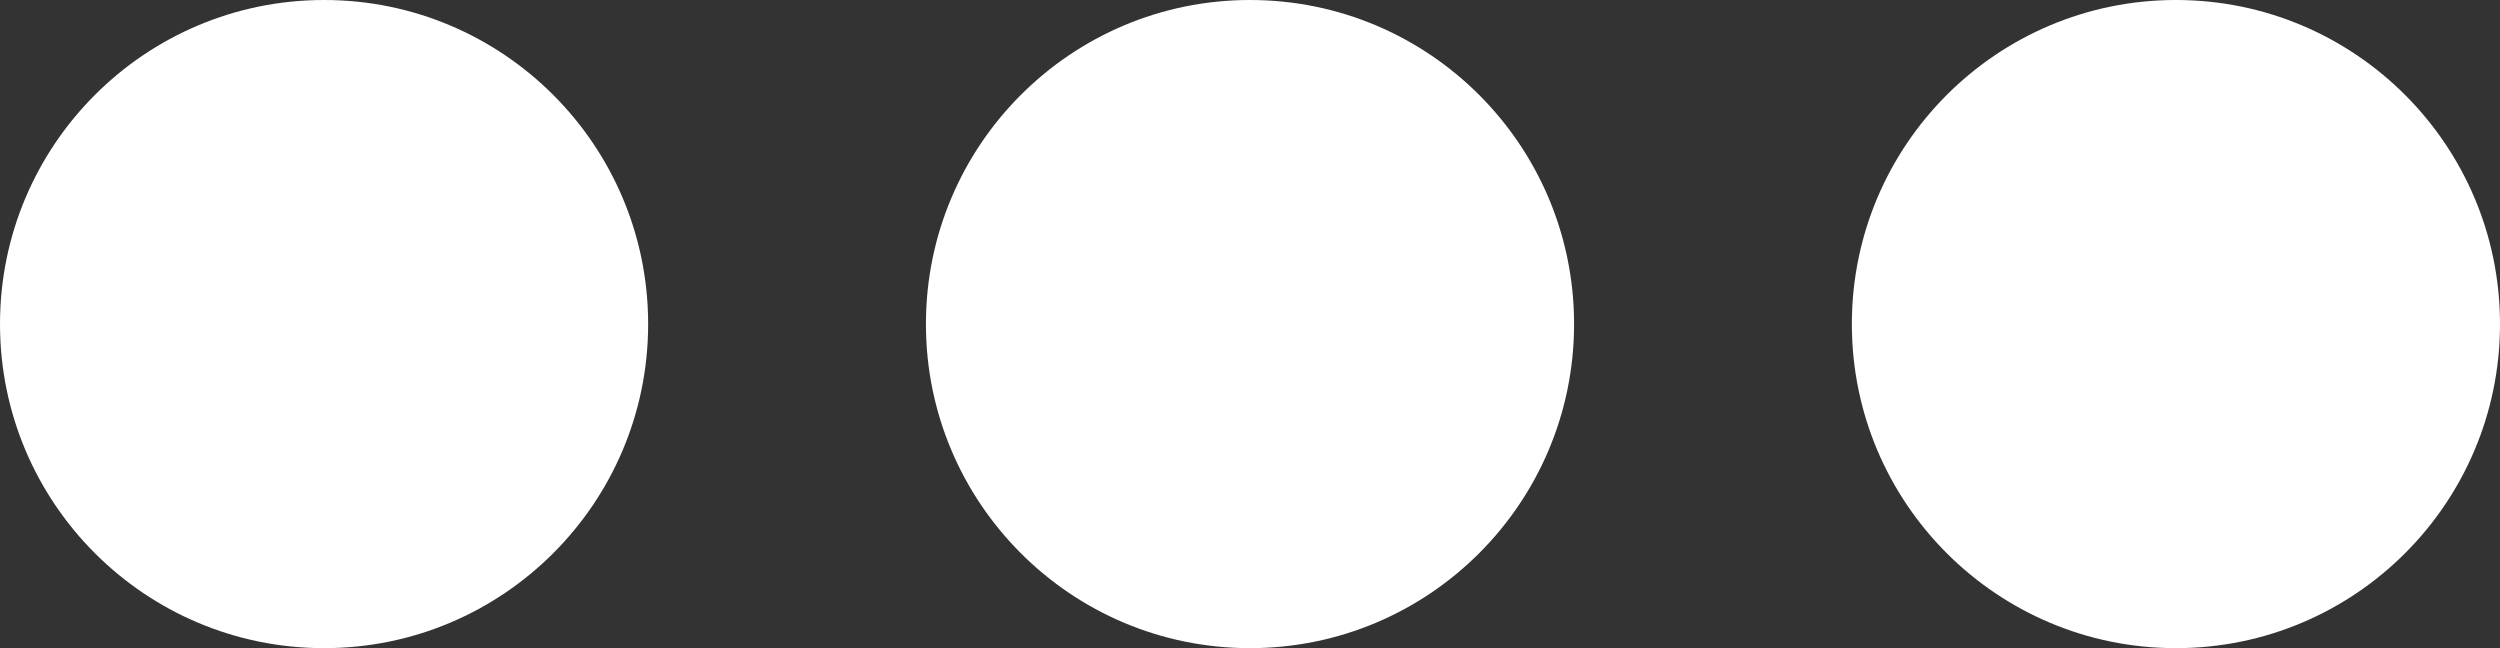
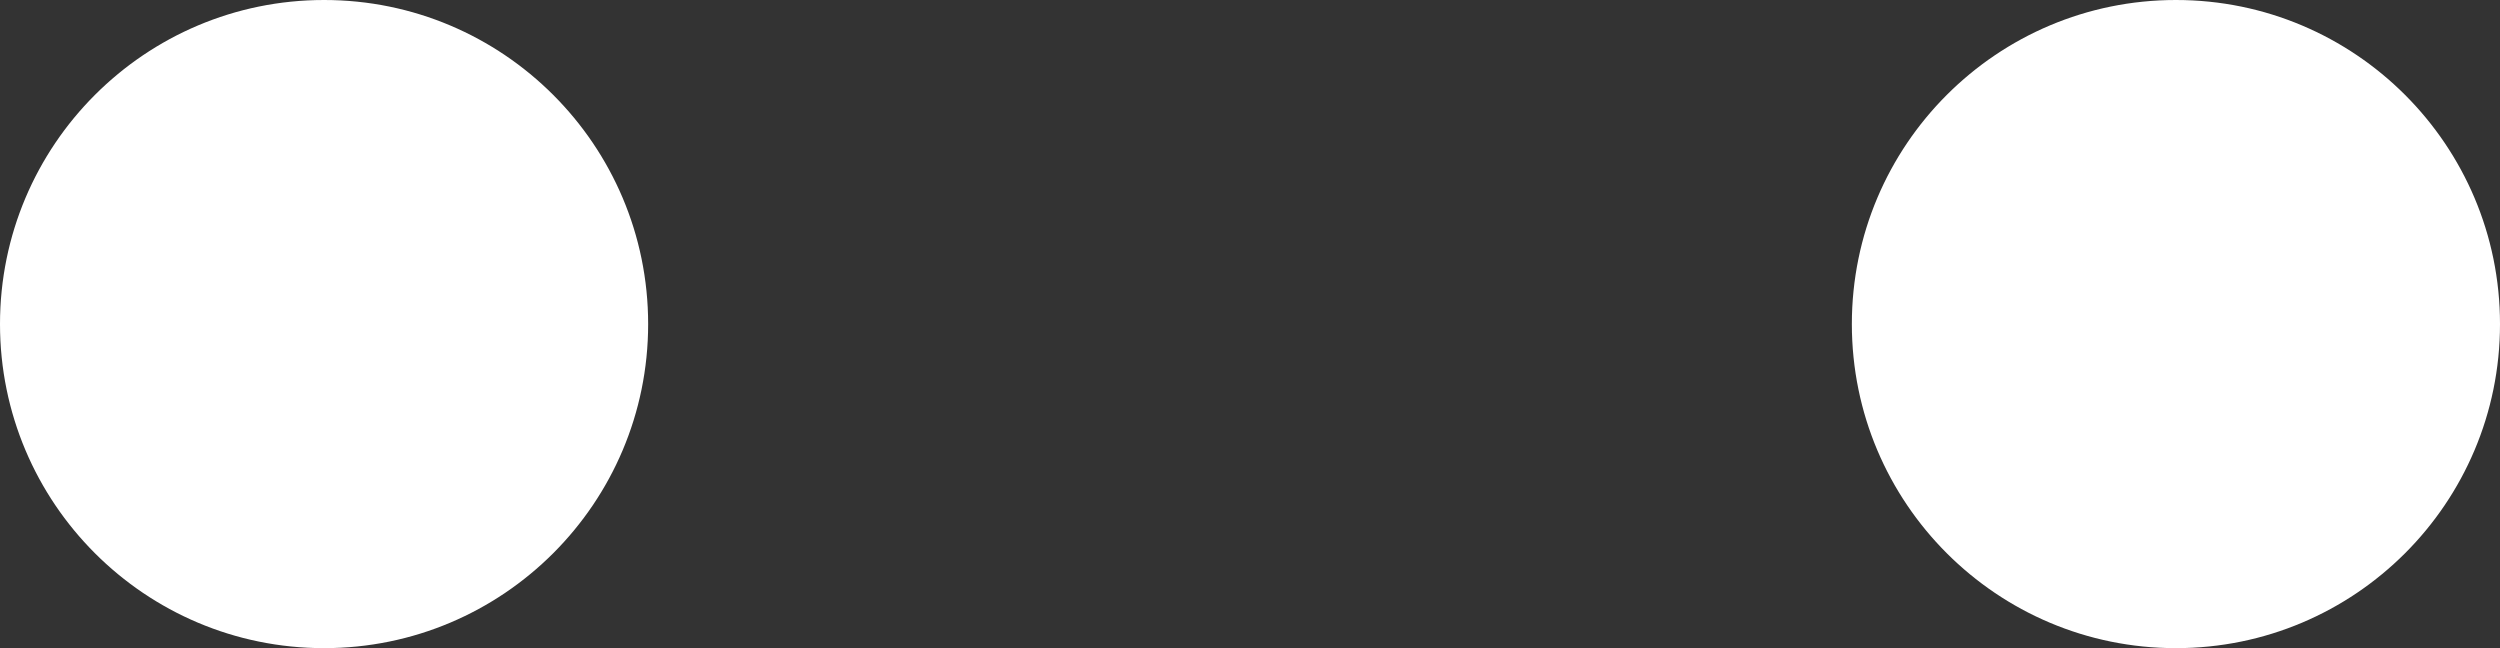
<svg xmlns="http://www.w3.org/2000/svg" id="ellipsis-white" width="27" height="7" viewBox="0 0 27 7">
  <rect x="0" y="0" width="27" height="7" fill="#333333" stroke="none" />
-   <circle id="Ellipse_59" data-name="Ellipse 59" cx="3.5" cy="3.5" r="3.5" transform="translate(10)" fill="#fff" />
  <circle id="Ellipse_61" data-name="Ellipse 61" cx="3.5" cy="3.5" r="3.5" transform="translate(20)" fill="#fff" />
  <circle id="Ellipse_60" data-name="Ellipse 60" cx="3.5" cy="3.5" r="3.5" fill="#fff" />
</svg>